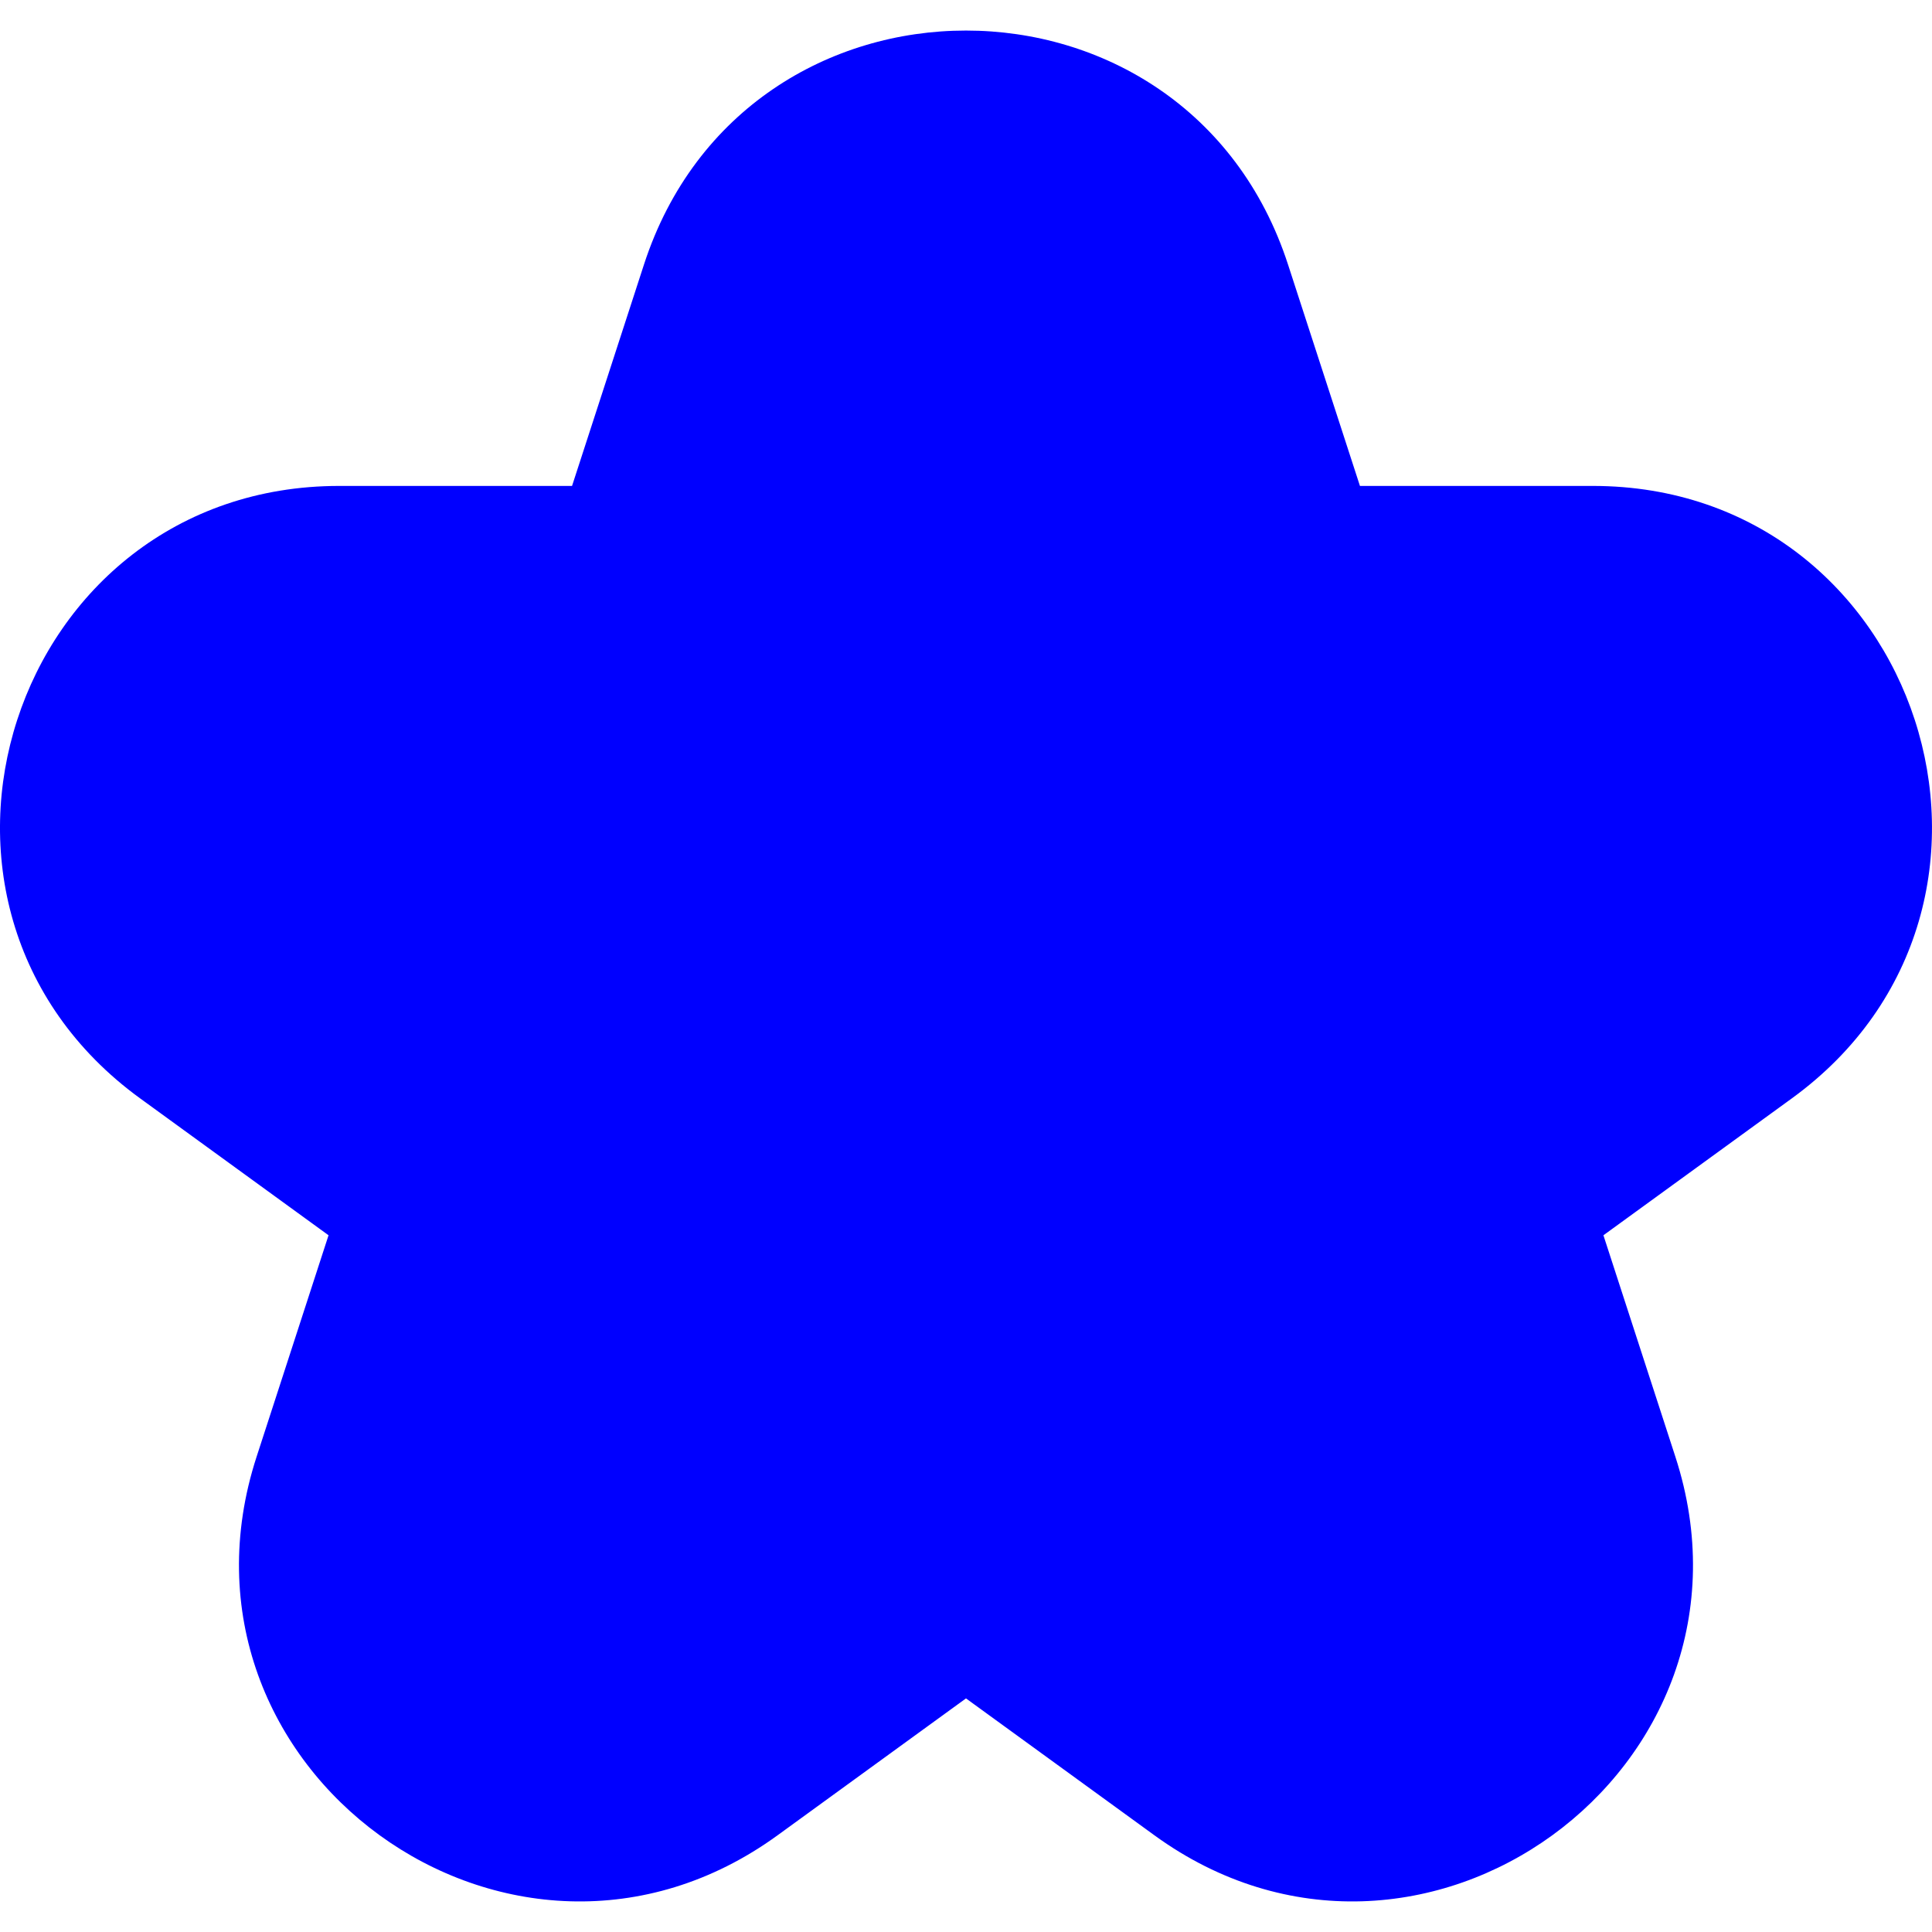
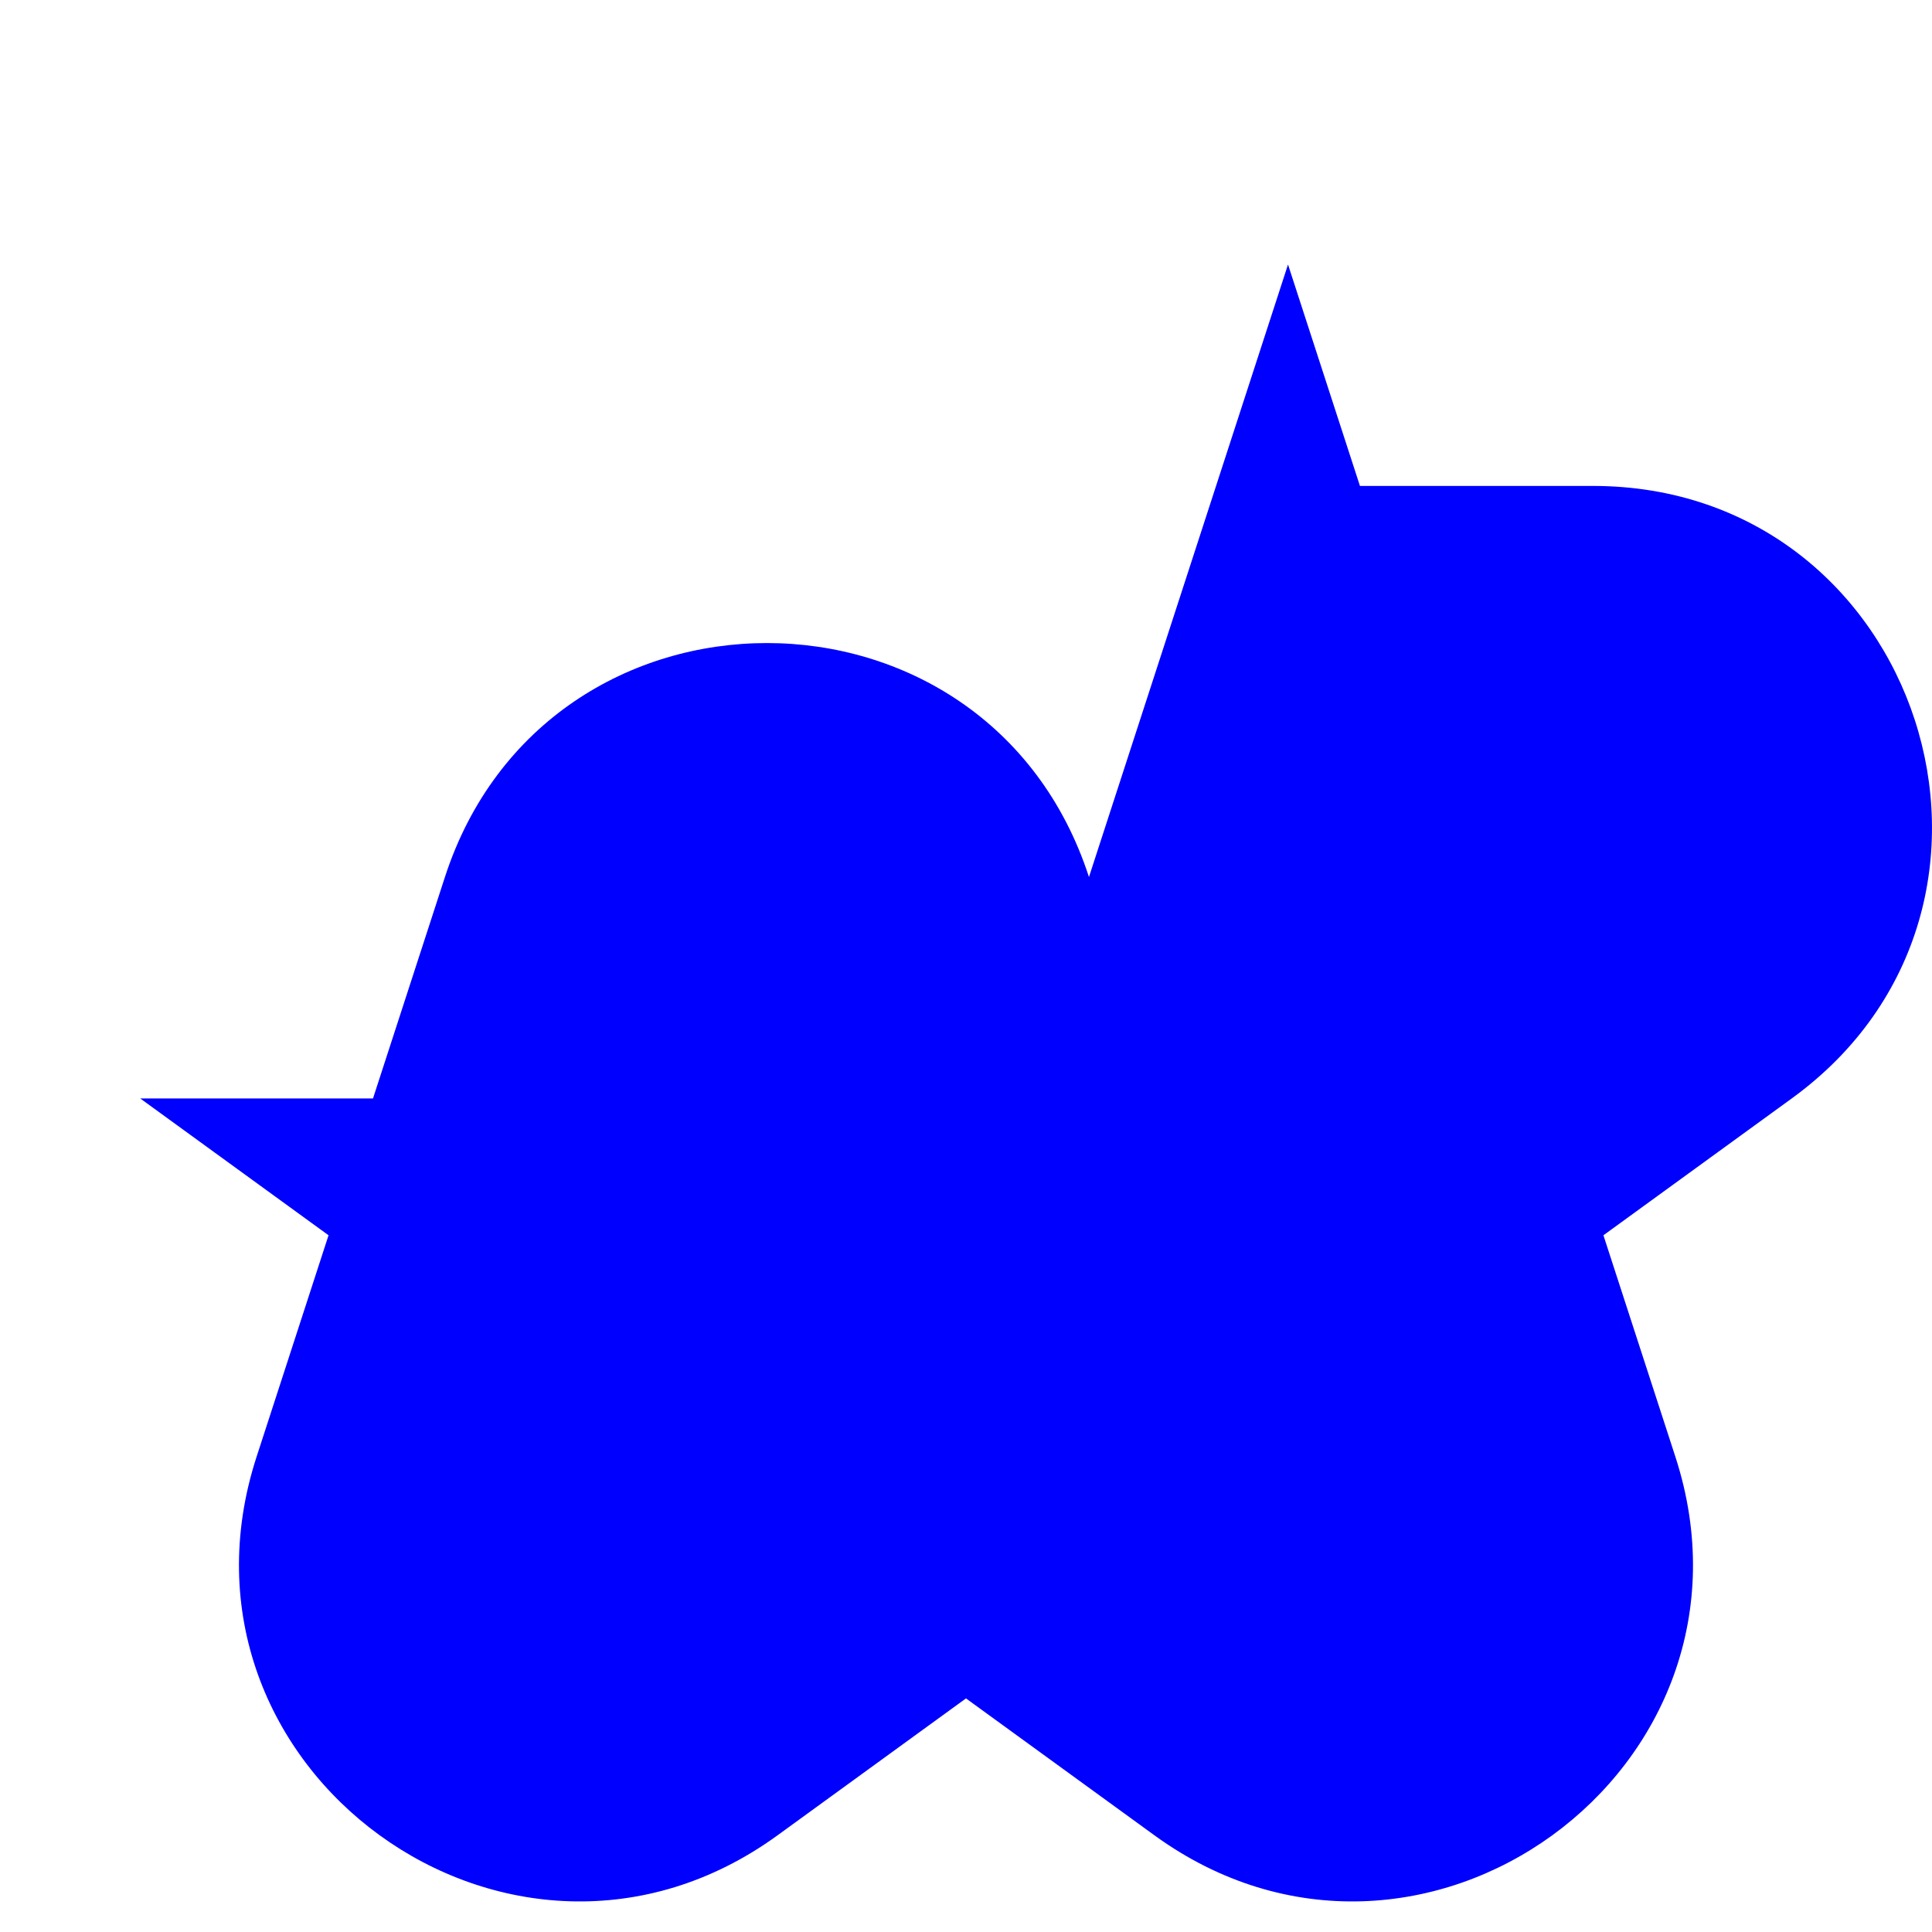
<svg xmlns="http://www.w3.org/2000/svg" id="Layer_1" data-name="Layer 1" viewBox="0 0 192 192">
  <defs>
    <style>
      .cls-1 {
        fill: blue;
      }
    </style>
  </defs>
-   <path class="cls-1" d="M128.001,26.287l7.149,22.004h23.136c32.596,0,46.149,41.711,19.778,60.87l-18.718,13.599,7.149,22.004c10.073,31.001-25.409,56.779-51.779,37.62l-18.718-13.599-18.718,13.599c-26.371,19.159-61.852-6.619-51.779-37.62l7.149-22.004-18.718-13.599C-12.436,90.002,1.117,48.291,33.713,48.291h23.136s7.149-22.004,7.149-22.004c10.073-31.001,53.93-31.001,64.003,0Z" />
+   <path class="cls-1" d="M128.001,26.287l7.149,22.004h23.136c32.596,0,46.149,41.711,19.778,60.87l-18.718,13.599,7.149,22.004c10.073,31.001-25.409,56.779-51.779,37.62l-18.718-13.599-18.718,13.599c-26.371,19.159-61.852-6.619-51.779-37.62l7.149-22.004-18.718-13.599h23.136s7.149-22.004,7.149-22.004c10.073-31.001,53.93-31.001,64.003,0Z" />
</svg>